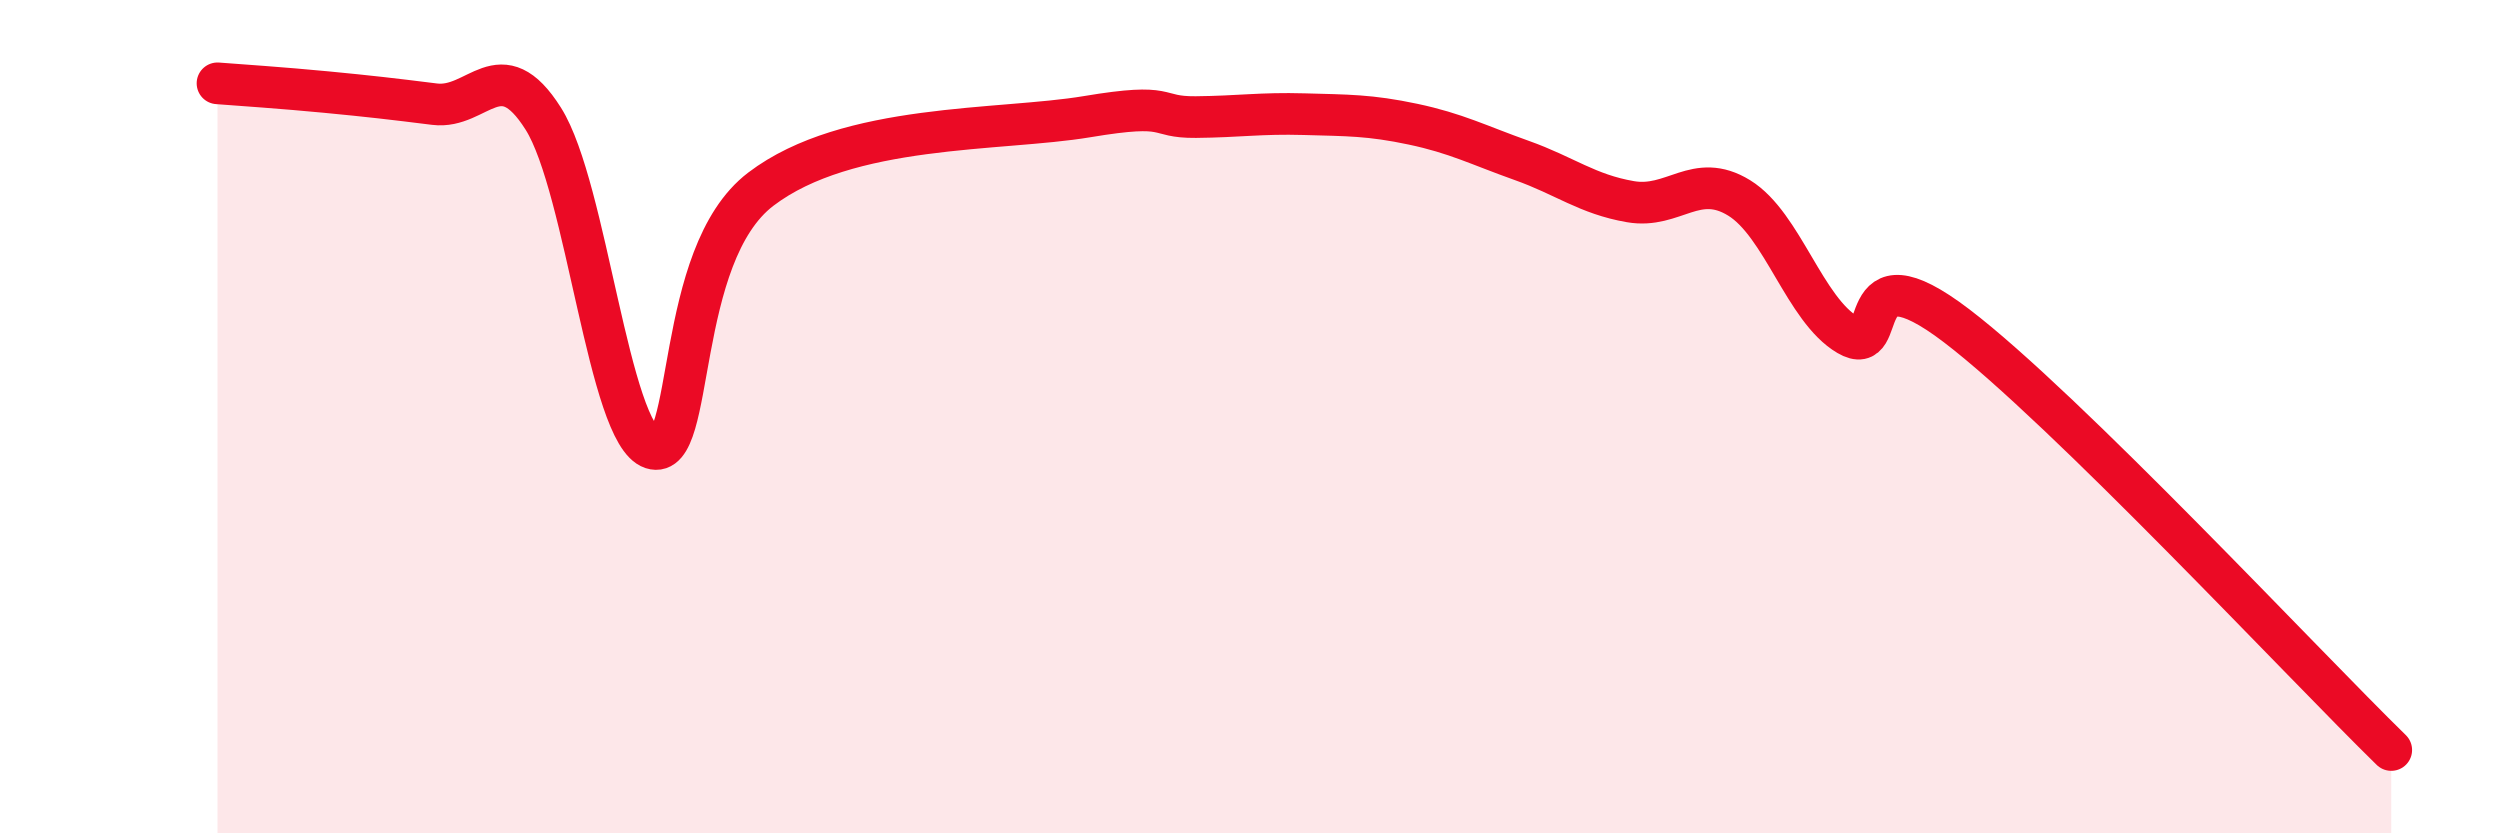
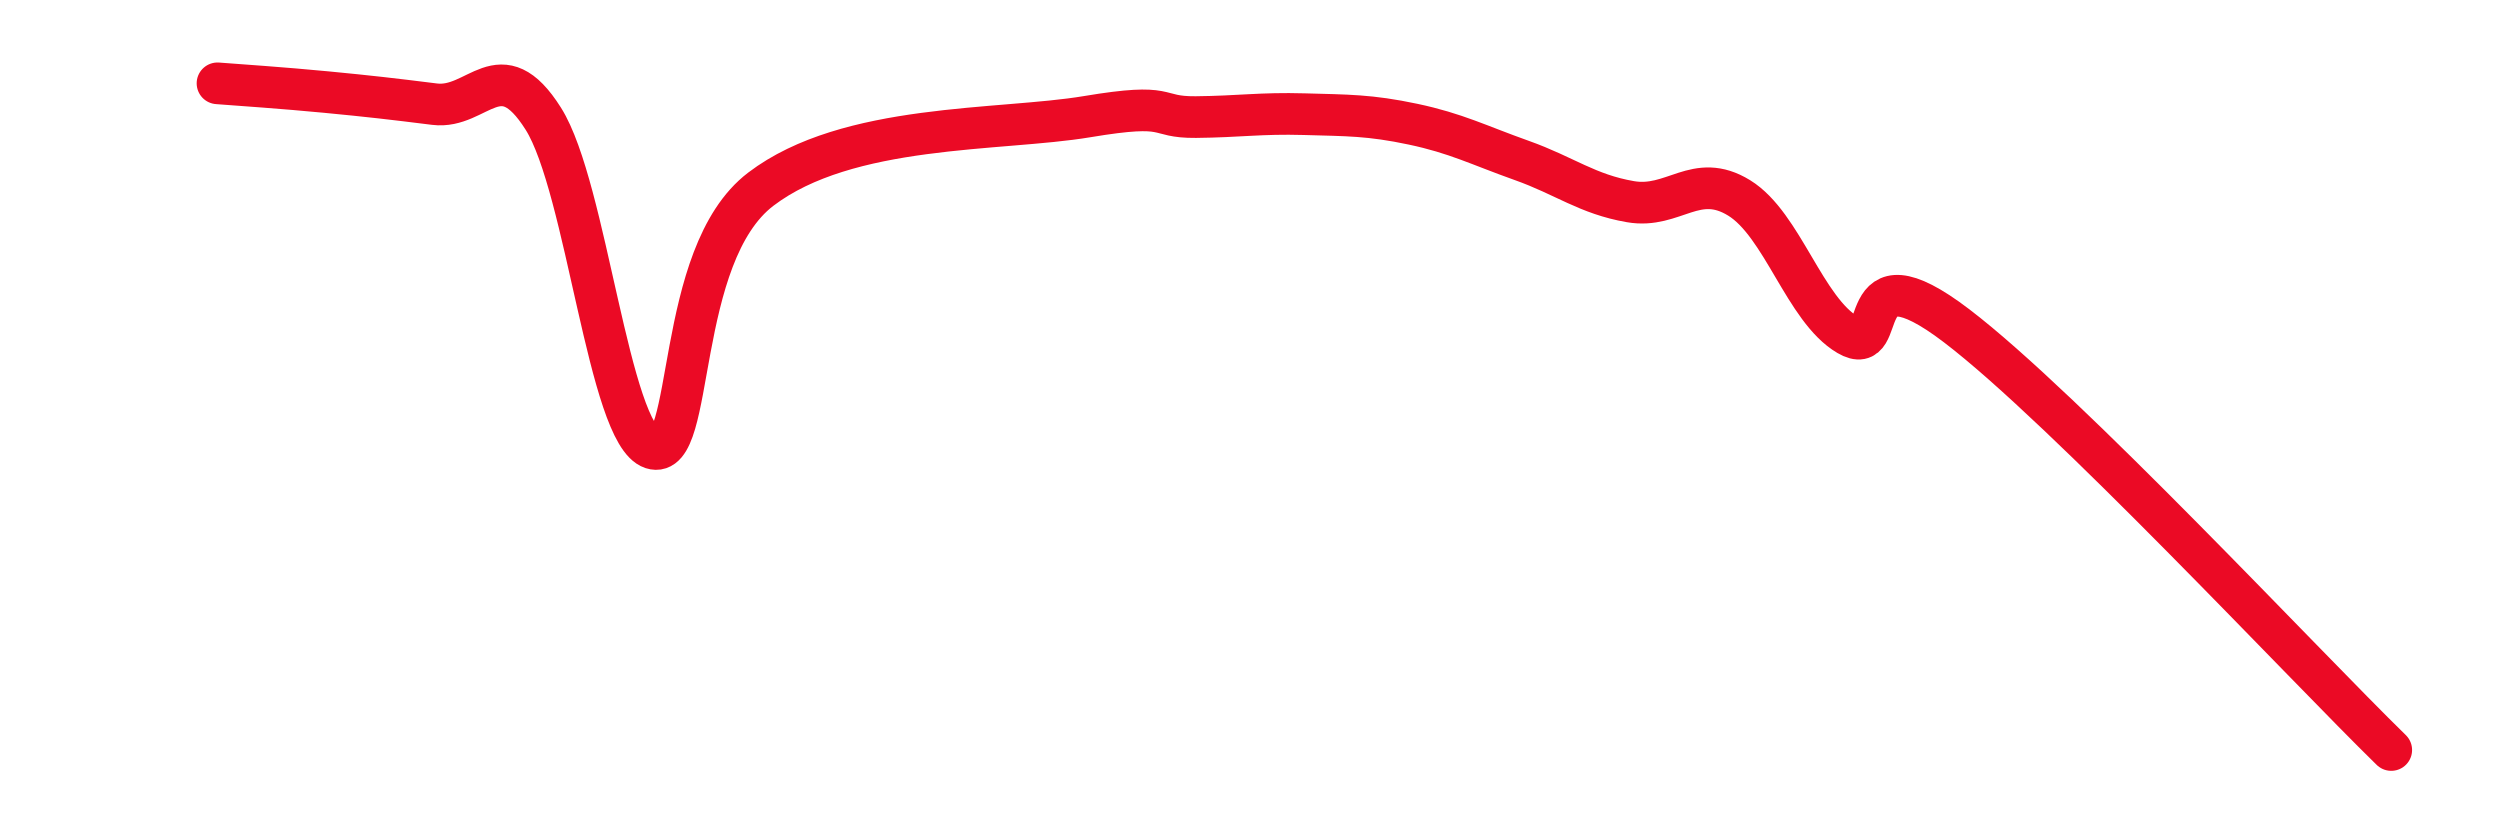
<svg xmlns="http://www.w3.org/2000/svg" width="60" height="20" viewBox="0 0 60 20">
-   <path d="M 5.22,2 C 5.74,2.04 6.79,2.11 7.83,2.21 C 8.87,2.31 9.39,2.37 10.43,2.5 C 11.47,2.63 12,1.2 13.04,2.85 C 14.08,4.5 14.61,10.42 15.65,10.76 C 16.69,11.1 16.17,6.13 18.26,4.54 C 20.35,2.95 24,3.15 26.09,2.8 C 28.18,2.45 27.66,2.82 28.7,2.81 C 29.74,2.8 30.26,2.71 31.3,2.74 C 32.34,2.77 32.87,2.76 33.91,2.98 C 34.95,3.2 35.48,3.48 36.52,3.85 C 37.56,4.22 38.09,4.66 39.13,4.84 C 40.17,5.02 40.7,4.11 41.74,4.75 C 42.78,5.39 43.31,7.43 44.35,8.04 C 45.39,8.65 44.35,5.83 46.96,7.82 C 49.57,9.81 55.3,15.96 57.39,18L57.39 20L5.22 20Z" fill="#EB0A25" opacity="0.1" stroke-linecap="round" stroke-linejoin="round" />
  <path d="M 5.22,2 C 5.74,2.04 6.79,2.11 7.83,2.21 C 8.87,2.31 9.39,2.37 10.43,2.5 C 11.47,2.63 12,1.2 13.04,2.85 C 14.08,4.5 14.61,10.42 15.65,10.76 C 16.69,11.1 16.17,6.13 18.26,4.54 C 20.35,2.95 24,3.15 26.09,2.8 C 28.18,2.45 27.66,2.82 28.7,2.81 C 29.74,2.8 30.26,2.71 31.3,2.74 C 32.34,2.77 32.87,2.76 33.91,2.98 C 34.95,3.2 35.48,3.48 36.52,3.85 C 37.56,4.22 38.09,4.66 39.13,4.84 C 40.17,5.02 40.7,4.11 41.74,4.75 C 42.78,5.39 43.31,7.43 44.35,8.04 C 45.39,8.65 44.35,5.83 46.96,7.82 C 49.57,9.81 55.3,15.96 57.39,18" stroke="#EB0A25" stroke-width="1" fill="none" stroke-linecap="round" stroke-linejoin="round" />
</svg>